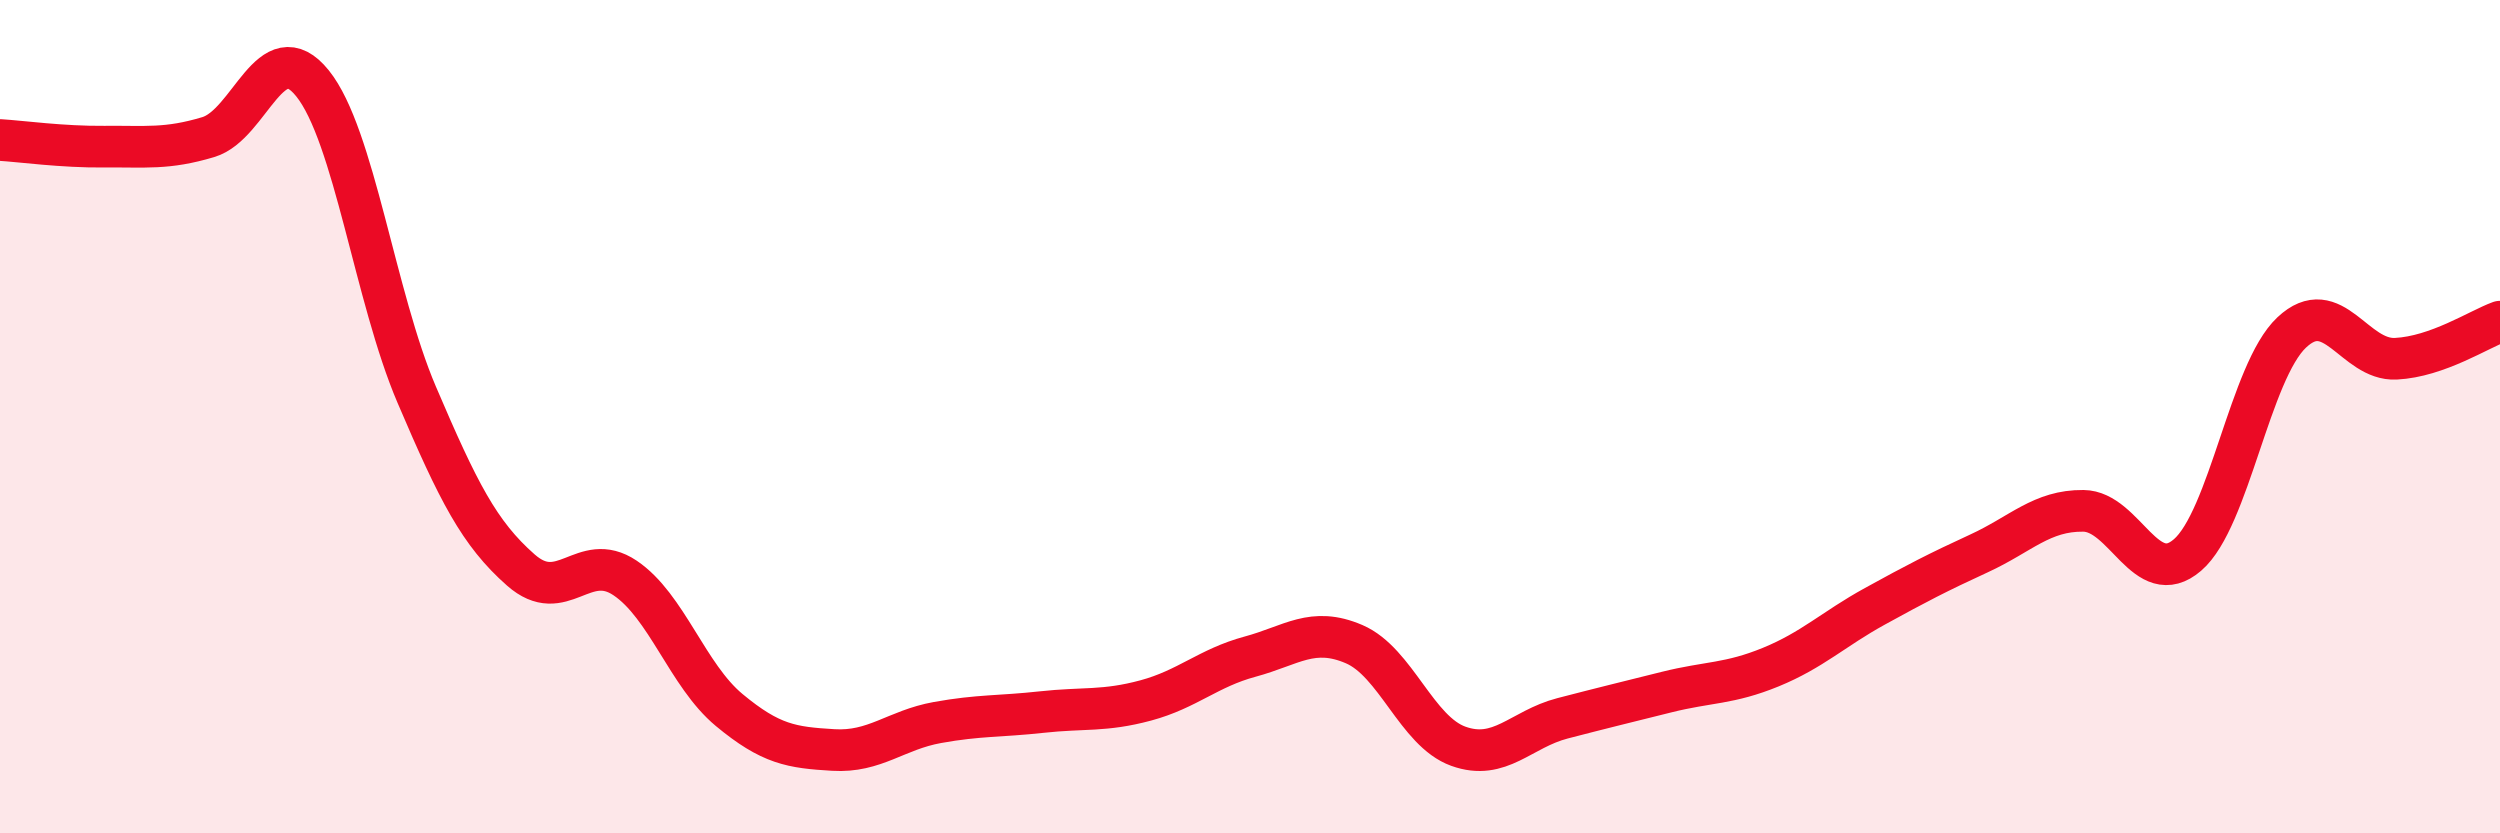
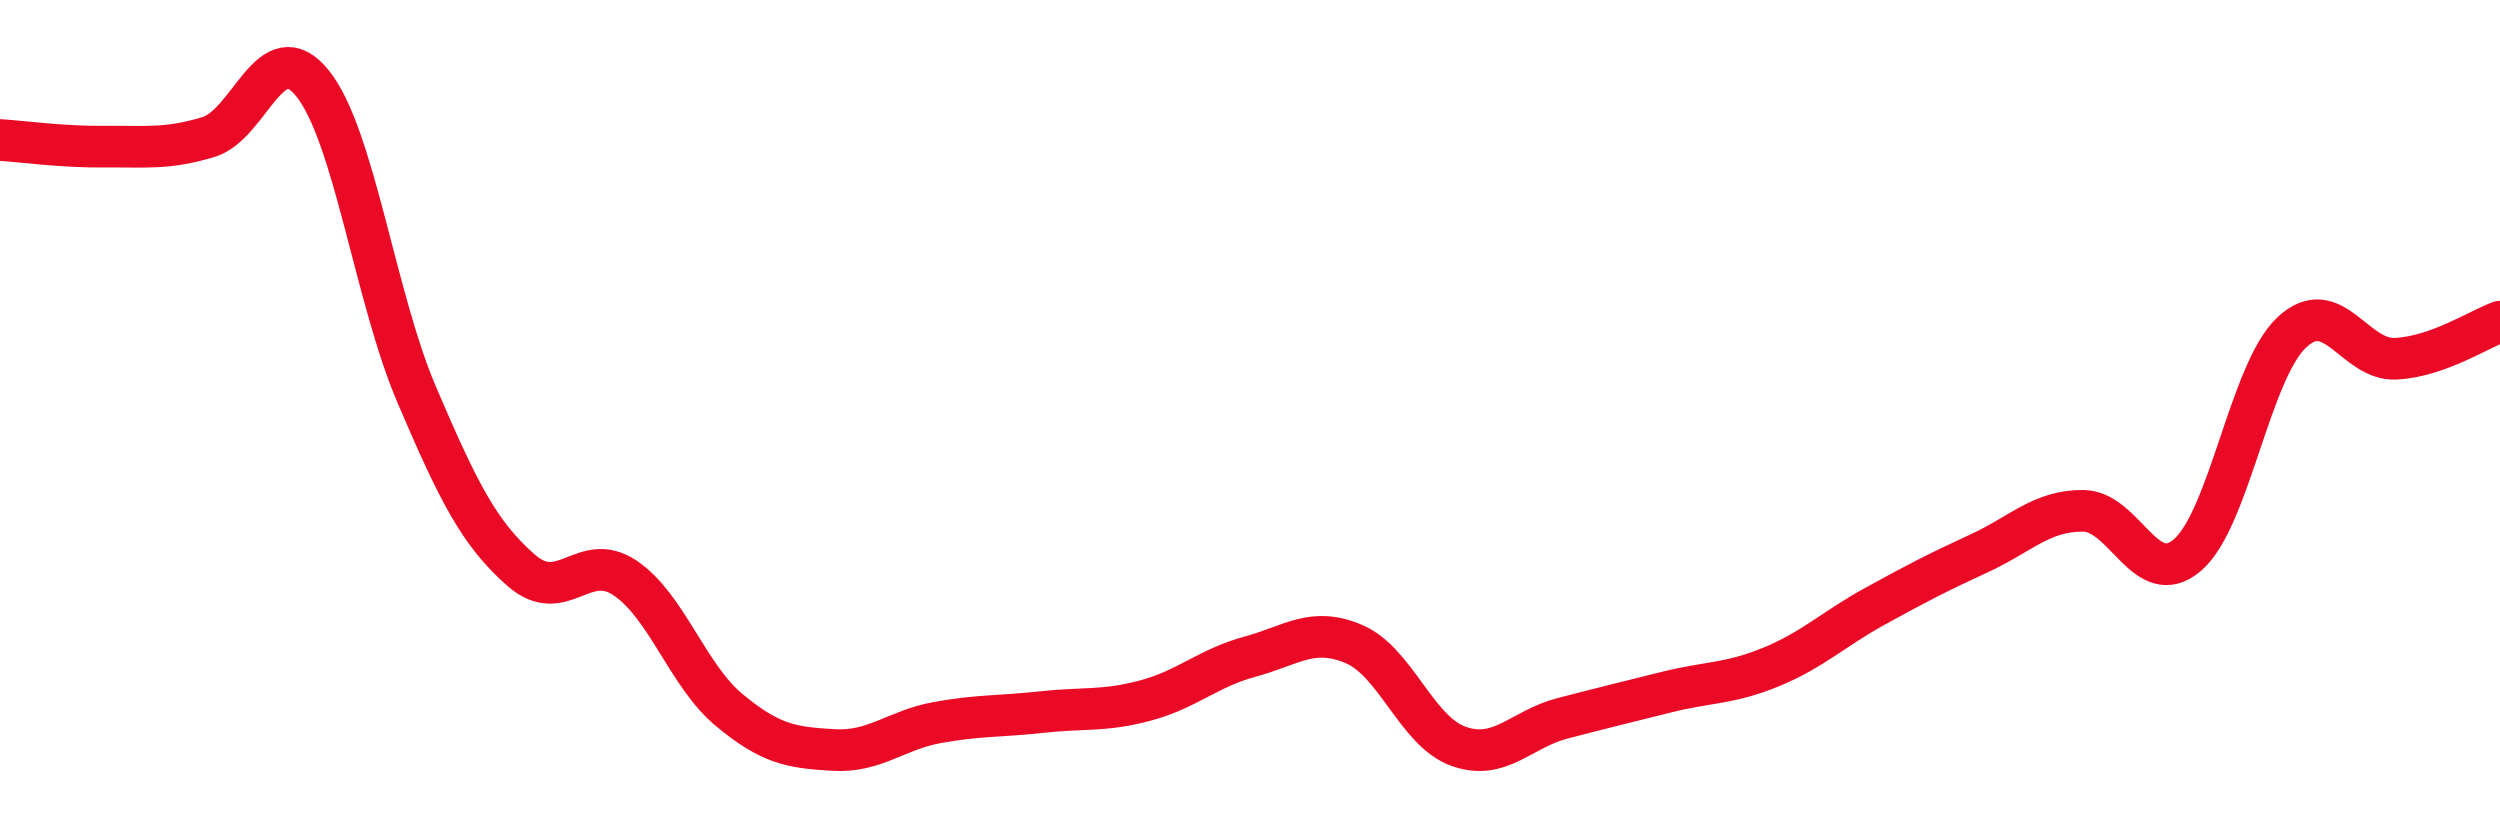
<svg xmlns="http://www.w3.org/2000/svg" width="60" height="20" viewBox="0 0 60 20">
-   <path d="M 0,3.36 C 0.5,3.39 1.5,3.53 2.5,3.52 C 3.5,3.51 4,3.59 5,3.29 C 6,2.99 6.5,0.76 7.5,2 C 8.5,3.24 9,7.13 10,9.47 C 11,11.81 11.5,12.8 12.5,13.68 C 13.5,14.56 14,13.2 15,13.87 C 16,14.54 16.5,16.21 17.5,17.04 C 18.5,17.87 19,17.94 20,18 C 21,18.06 21.5,17.52 22.5,17.34 C 23.5,17.16 24,17.2 25,17.09 C 26,16.98 26.5,17.08 27.5,16.81 C 28.5,16.54 29,16.03 30,15.76 C 31,15.49 31.5,15.03 32.5,15.46 C 33.5,15.89 34,17.55 35,17.91 C 36,18.27 36.5,17.5 37.5,17.24 C 38.5,16.98 39,16.86 40,16.61 C 41,16.36 41.5,16.42 42.5,16.01 C 43.5,15.6 44,15.1 45,14.55 C 46,14 46.5,13.74 47.5,13.28 C 48.5,12.82 49,12.25 50,12.26 C 51,12.27 51.5,14.18 52.5,13.32 C 53.5,12.46 54,8.92 55,7.98 C 56,7.04 56.5,8.66 57.5,8.61 C 58.5,8.56 59.5,7.9 60,7.72L60 20L0 20Z" fill="#EB0A25" opacity="0.1" stroke-linecap="round" stroke-linejoin="round" />
  <path d="M 0,3.36 C 0.5,3.39 1.5,3.53 2.5,3.52 C 3.5,3.51 4,3.59 5,3.29 C 6,2.99 6.5,0.76 7.5,2 C 8.5,3.24 9,7.13 10,9.47 C 11,11.81 11.5,12.8 12.5,13.68 C 13.5,14.56 14,13.2 15,13.87 C 16,14.54 16.5,16.21 17.5,17.04 C 18.5,17.87 19,17.94 20,18 C 21,18.06 21.5,17.52 22.5,17.34 C 23.5,17.16 24,17.2 25,17.09 C 26,16.98 26.5,17.08 27.5,16.81 C 28.5,16.54 29,16.03 30,15.76 C 31,15.49 31.5,15.03 32.5,15.46 C 33.5,15.89 34,17.55 35,17.91 C 36,18.27 36.5,17.5 37.5,17.24 C 38.5,16.98 39,16.86 40,16.61 C 41,16.36 41.5,16.42 42.5,16.01 C 43.5,15.6 44,15.1 45,14.55 C 46,14 46.5,13.74 47.5,13.28 C 48.5,12.82 49,12.25 50,12.26 C 51,12.27 51.5,14.18 52.5,13.32 C 53.5,12.46 54,8.92 55,7.98 C 56,7.04 56.5,8.66 57.5,8.61 C 58.5,8.56 59.5,7.9 60,7.72" stroke="#EB0A25" stroke-width="1" fill="none" stroke-linecap="round" stroke-linejoin="round" />
</svg>